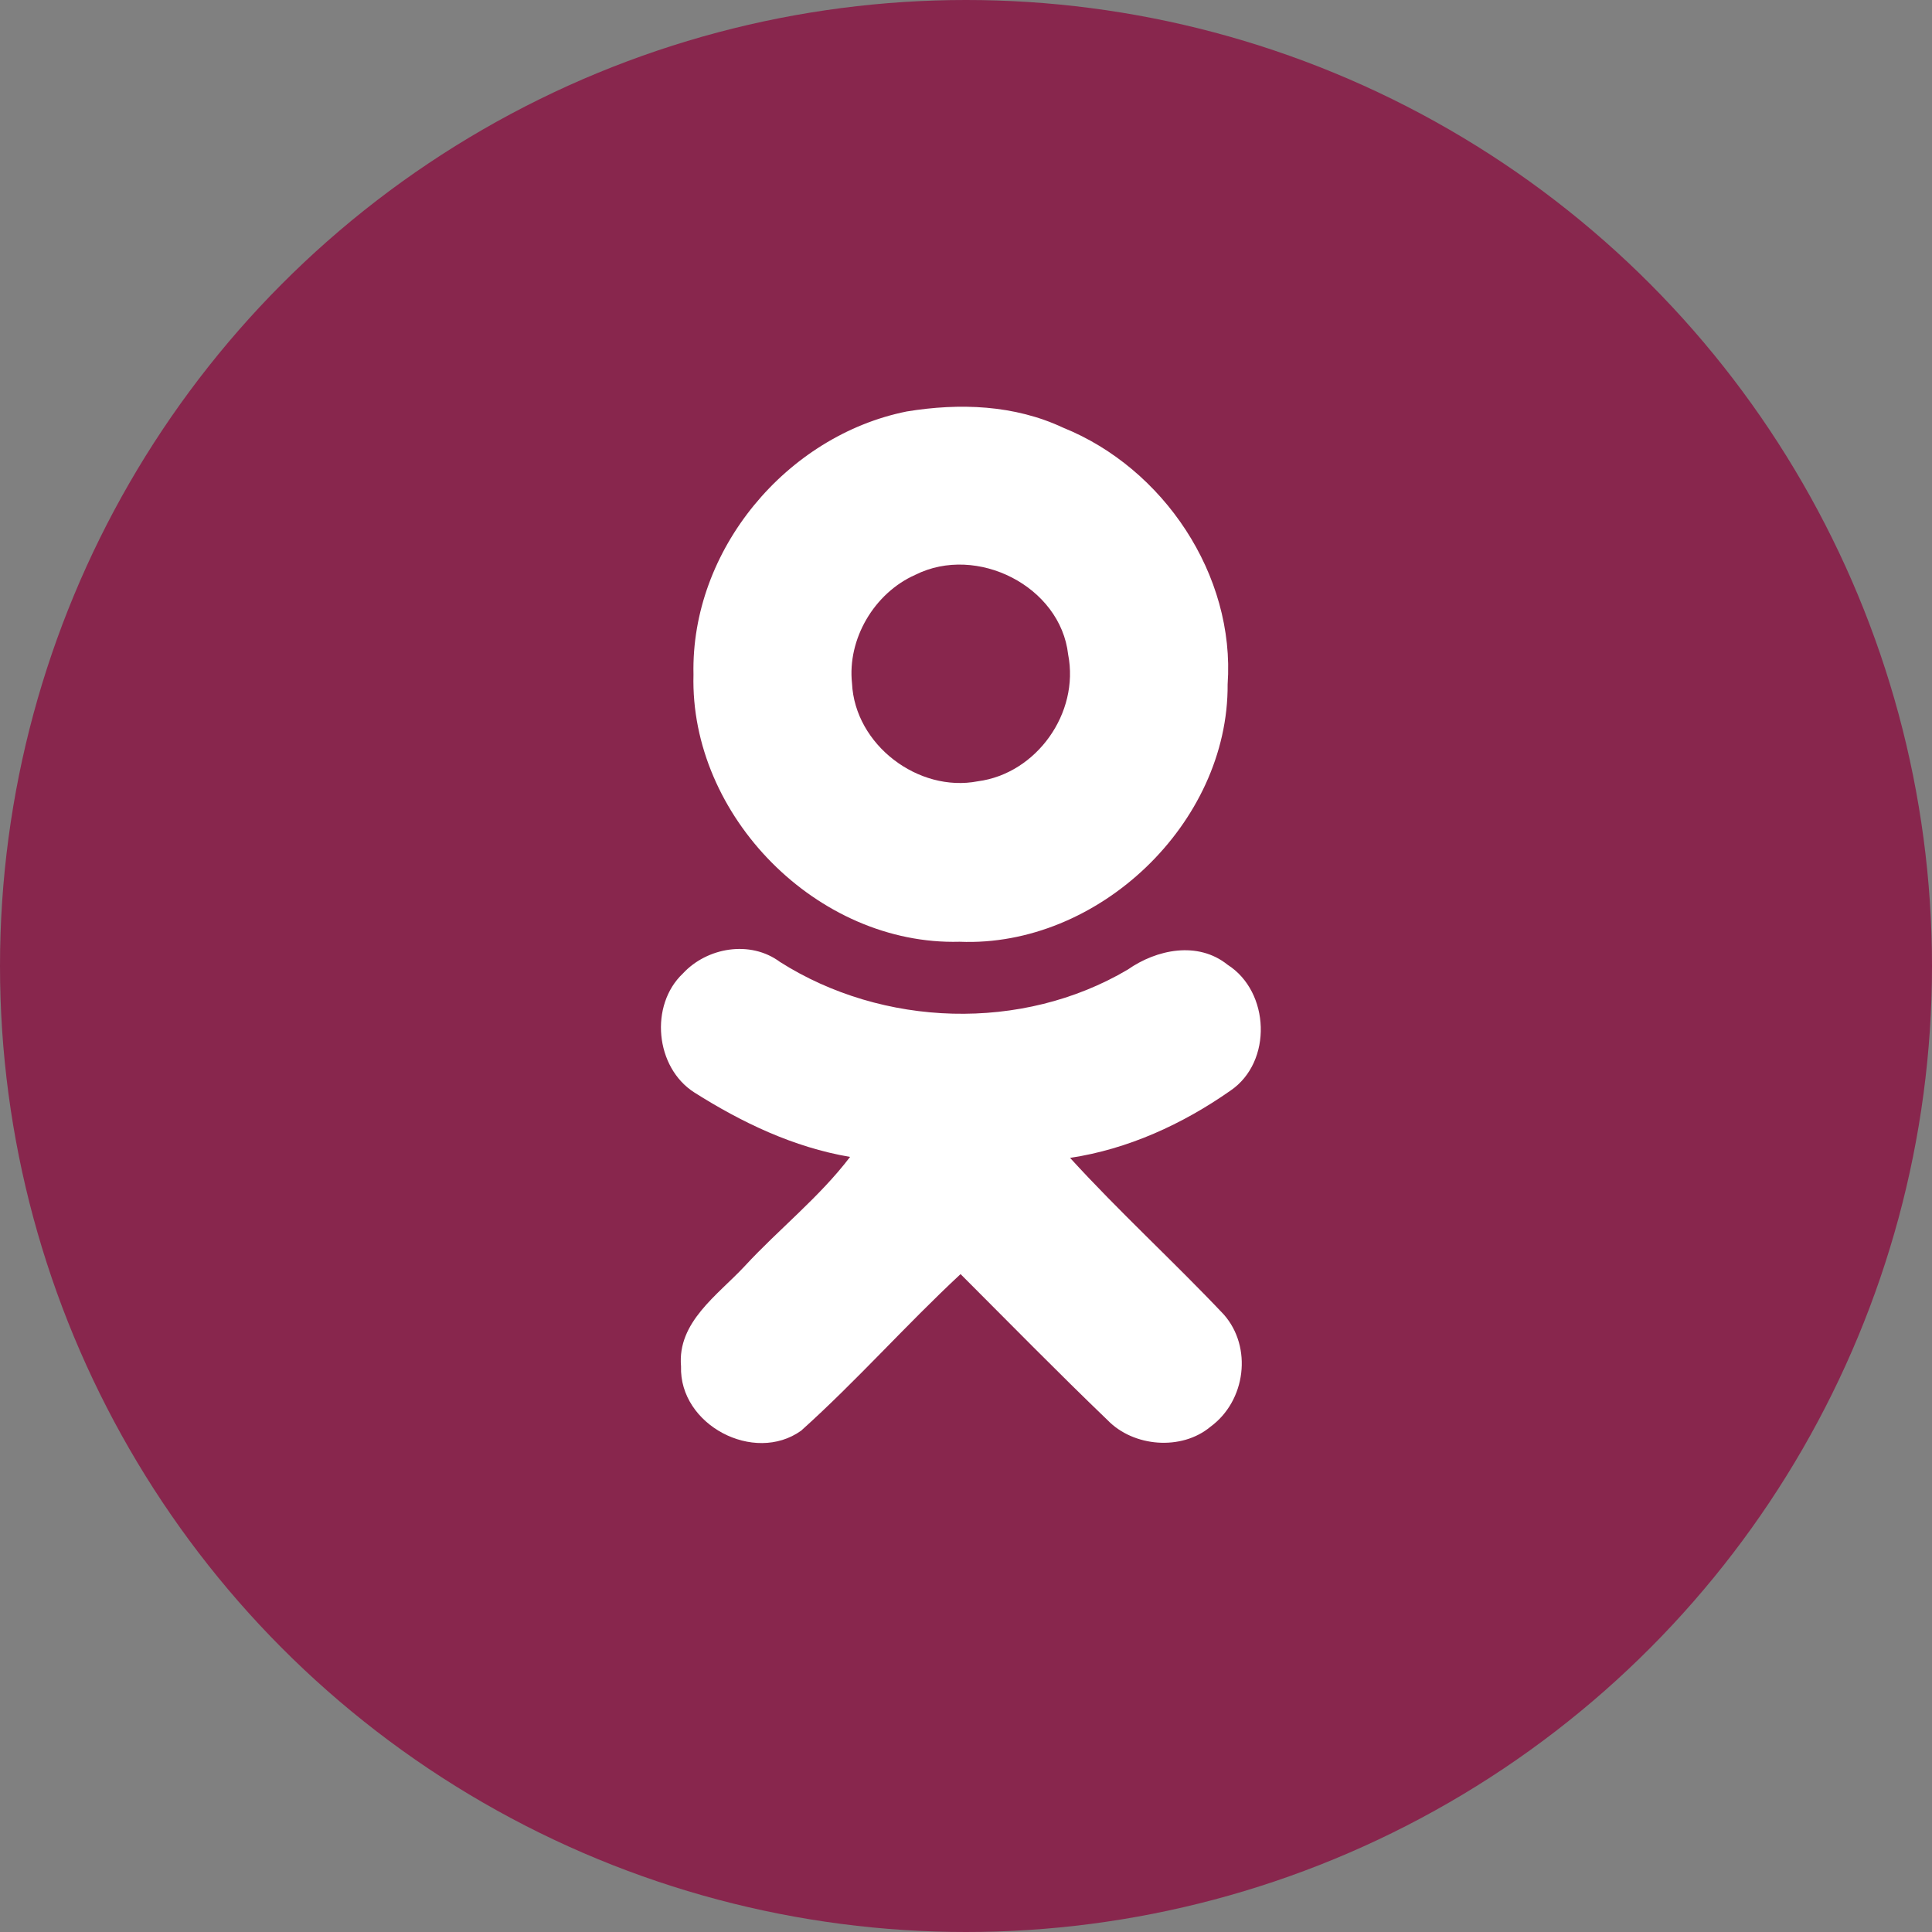
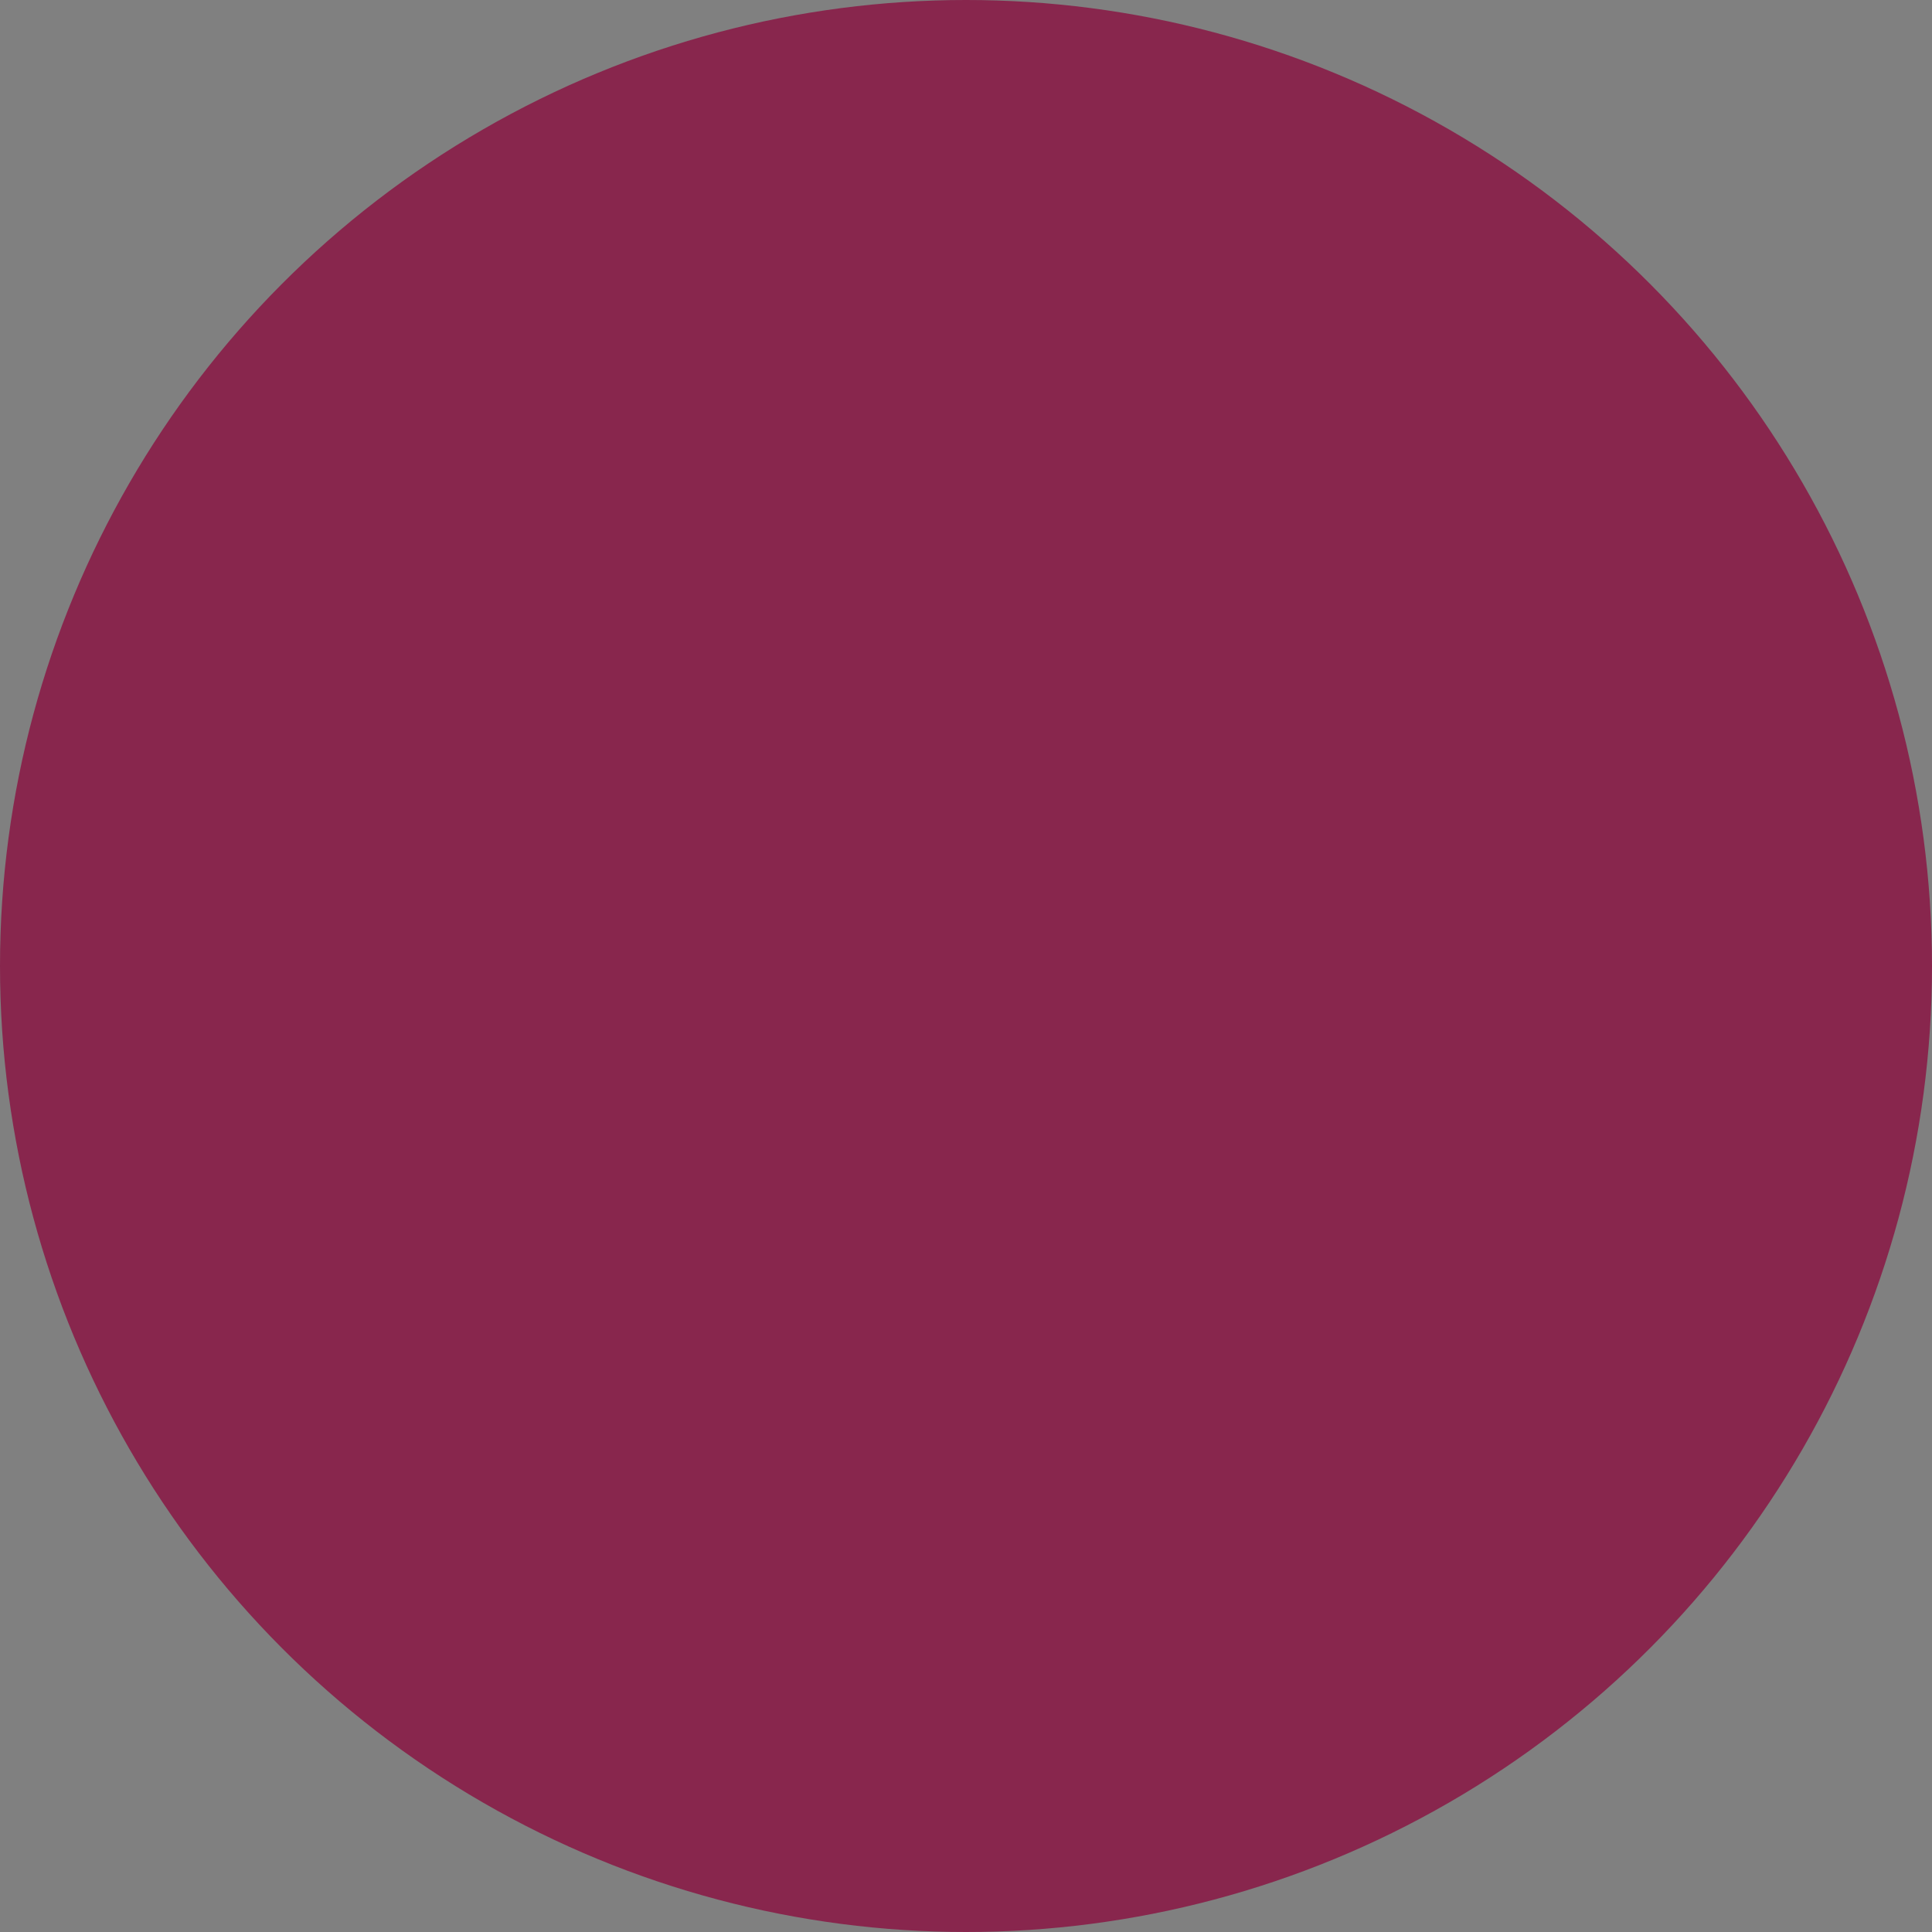
<svg xmlns="http://www.w3.org/2000/svg" width="38" height="38" viewBox="0 0 38 38" fill="none">
  <rect x="0" y="0" width="38" height="38" fill="#808080" stroke="none" />
  <circle cx="19" cy="19" r="19" fill="#88264D" />
-   <path fill-rule="evenodd" clip-rule="evenodd" d="M17.835 8.093C18.874 7.923 19.951 7.961 20.915 8.414C22.88 9.208 24.297 11.305 24.146 13.459C24.165 16.199 21.595 18.636 18.874 18.523C16.078 18.599 13.565 16.048 13.64 13.27C13.584 10.814 15.473 8.566 17.835 8.093ZM18.005 11.305C17.193 11.664 16.664 12.571 16.758 13.44C16.815 14.65 18.062 15.594 19.233 15.367C20.386 15.216 21.236 14.026 21.009 12.873C20.858 11.532 19.214 10.701 18.005 11.305ZM13.433 19.146C12.771 19.77 12.885 20.998 13.659 21.489C14.585 22.075 15.605 22.566 16.72 22.755C16.116 23.549 15.322 24.172 14.642 24.909C14.113 25.476 13.319 26.005 13.395 26.874C13.357 28.027 14.831 28.801 15.757 28.14C16.852 27.157 17.816 26.062 18.893 25.06C19.857 26.024 20.801 26.988 21.784 27.932C22.294 28.461 23.239 28.537 23.806 28.064C24.505 27.554 24.637 26.496 24.07 25.854C23.088 24.815 22.011 23.832 21.047 22.774C22.181 22.604 23.258 22.113 24.202 21.451C25.034 20.885 24.977 19.505 24.146 18.976C23.56 18.504 22.747 18.674 22.181 19.071C20.102 20.299 17.363 20.204 15.341 18.92C14.755 18.485 13.905 18.636 13.433 19.146Z" fill="white" />
</svg>